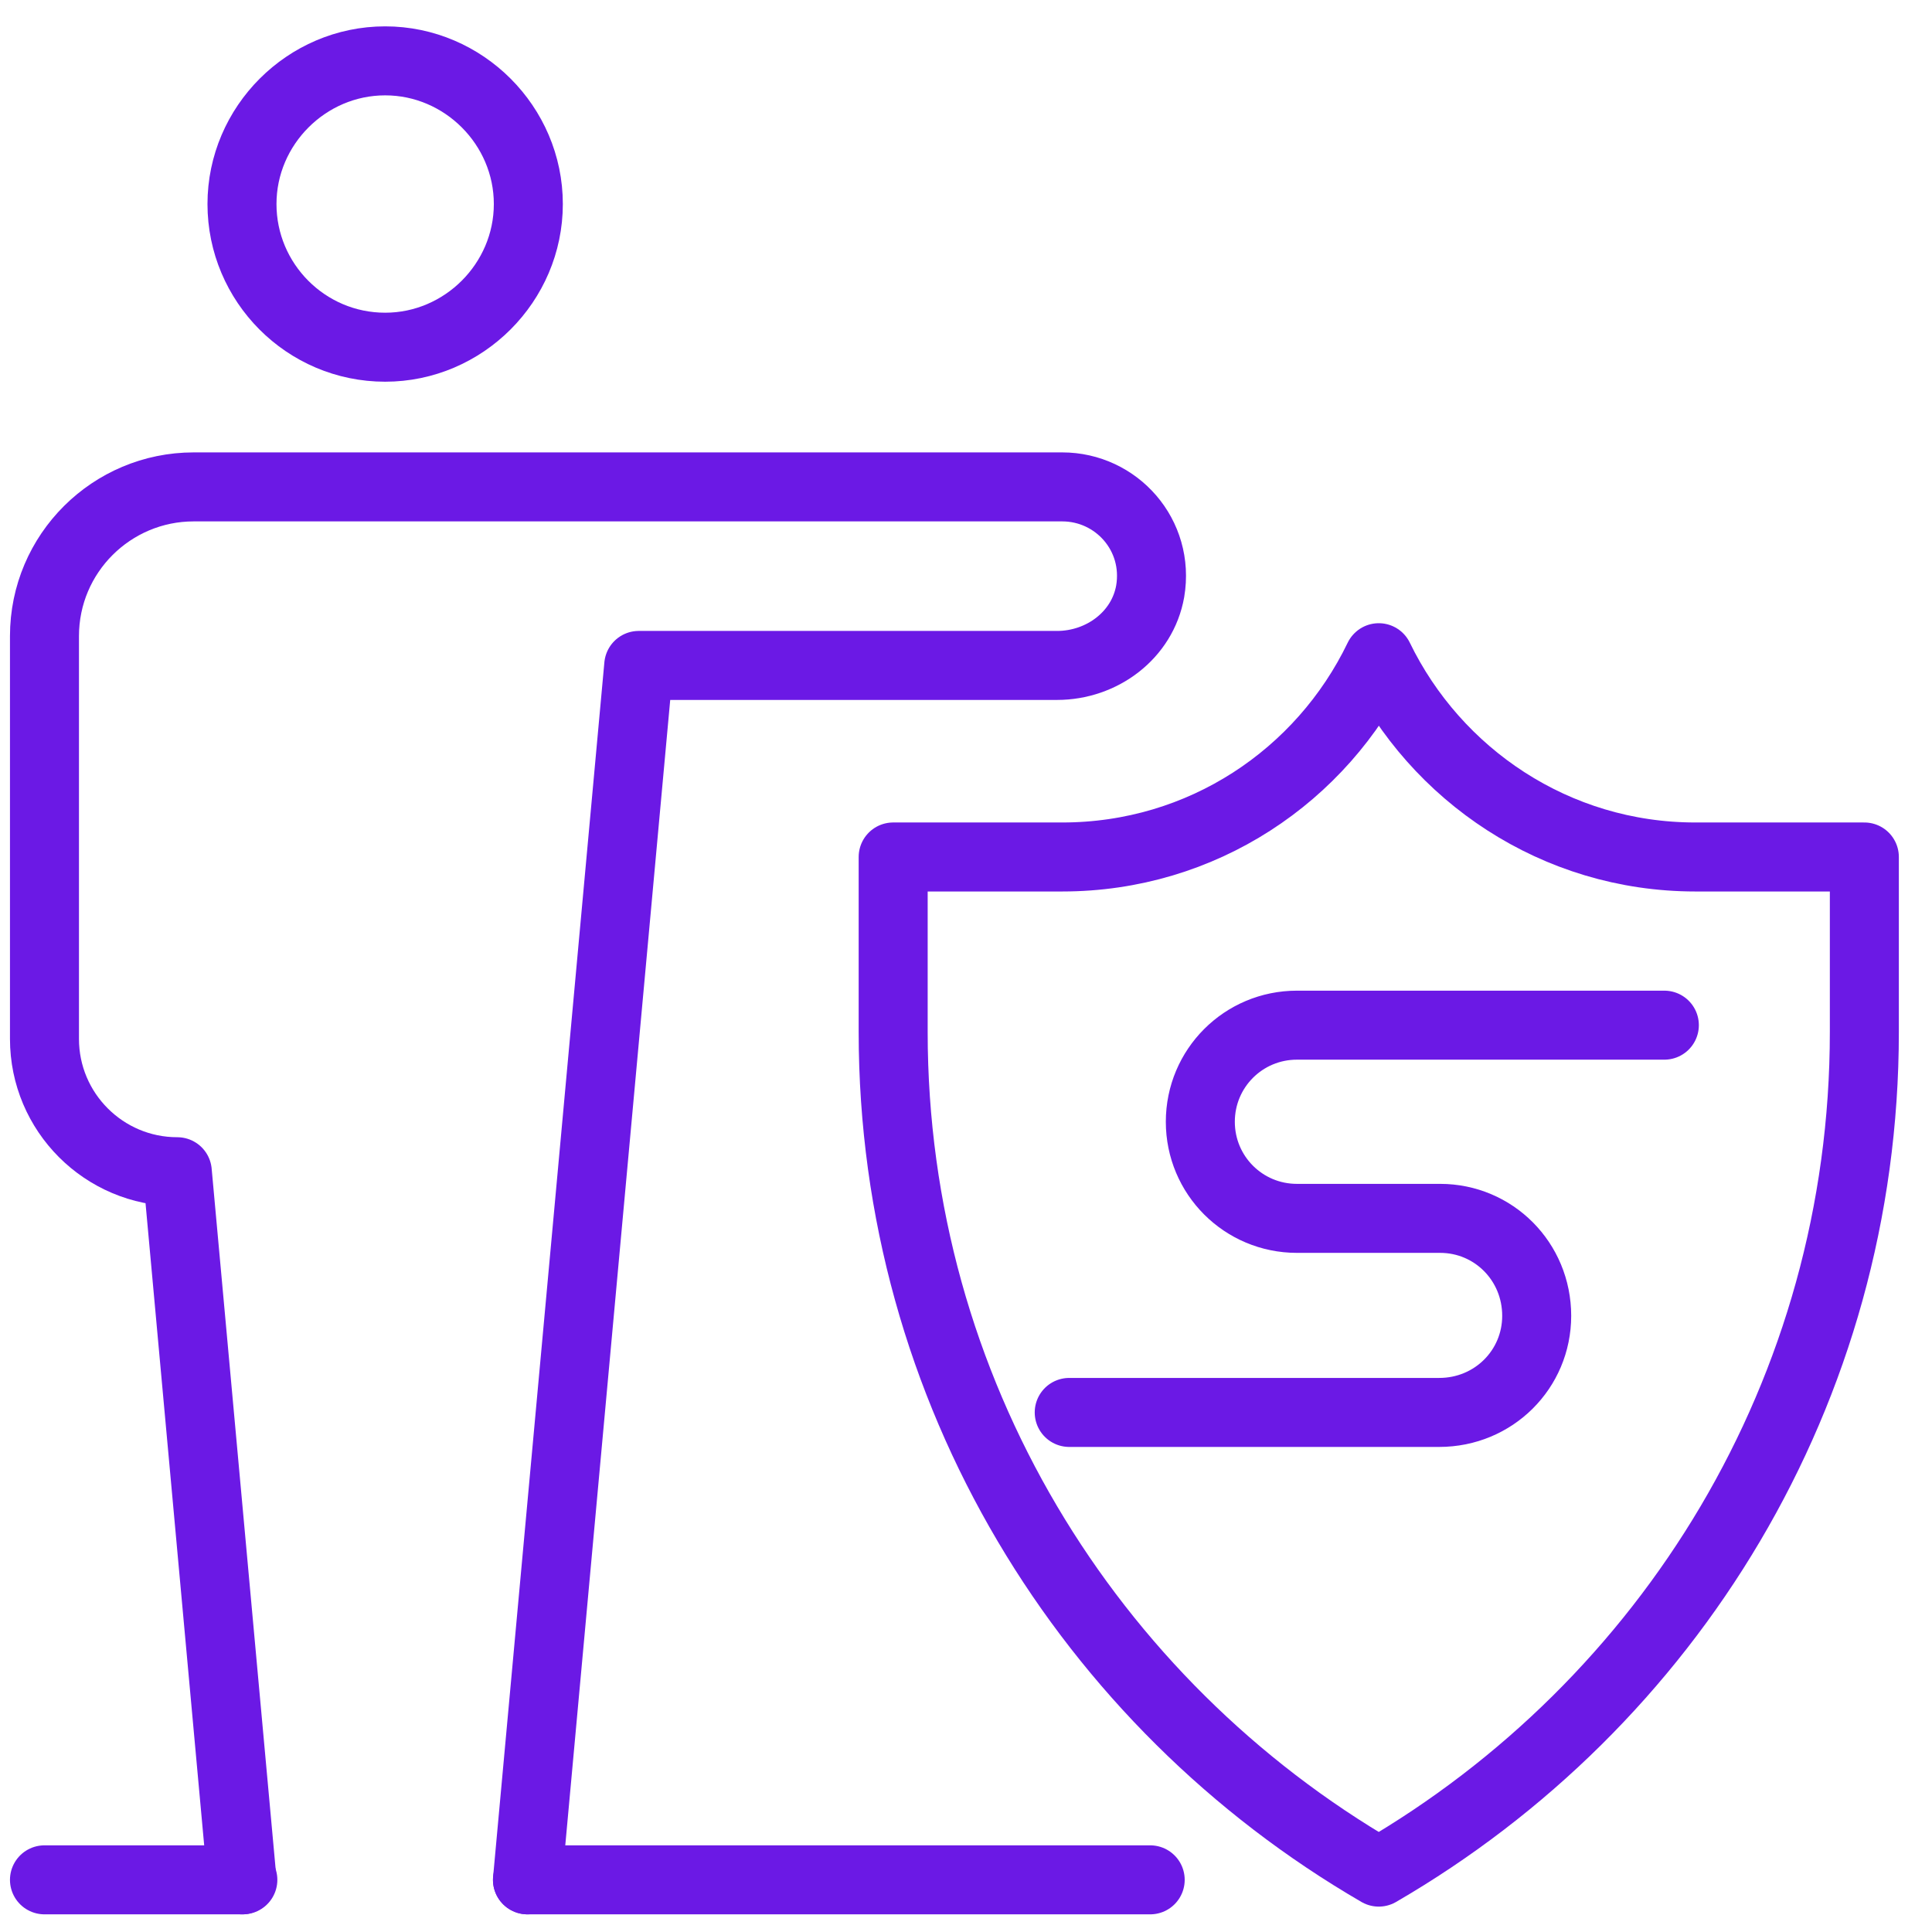
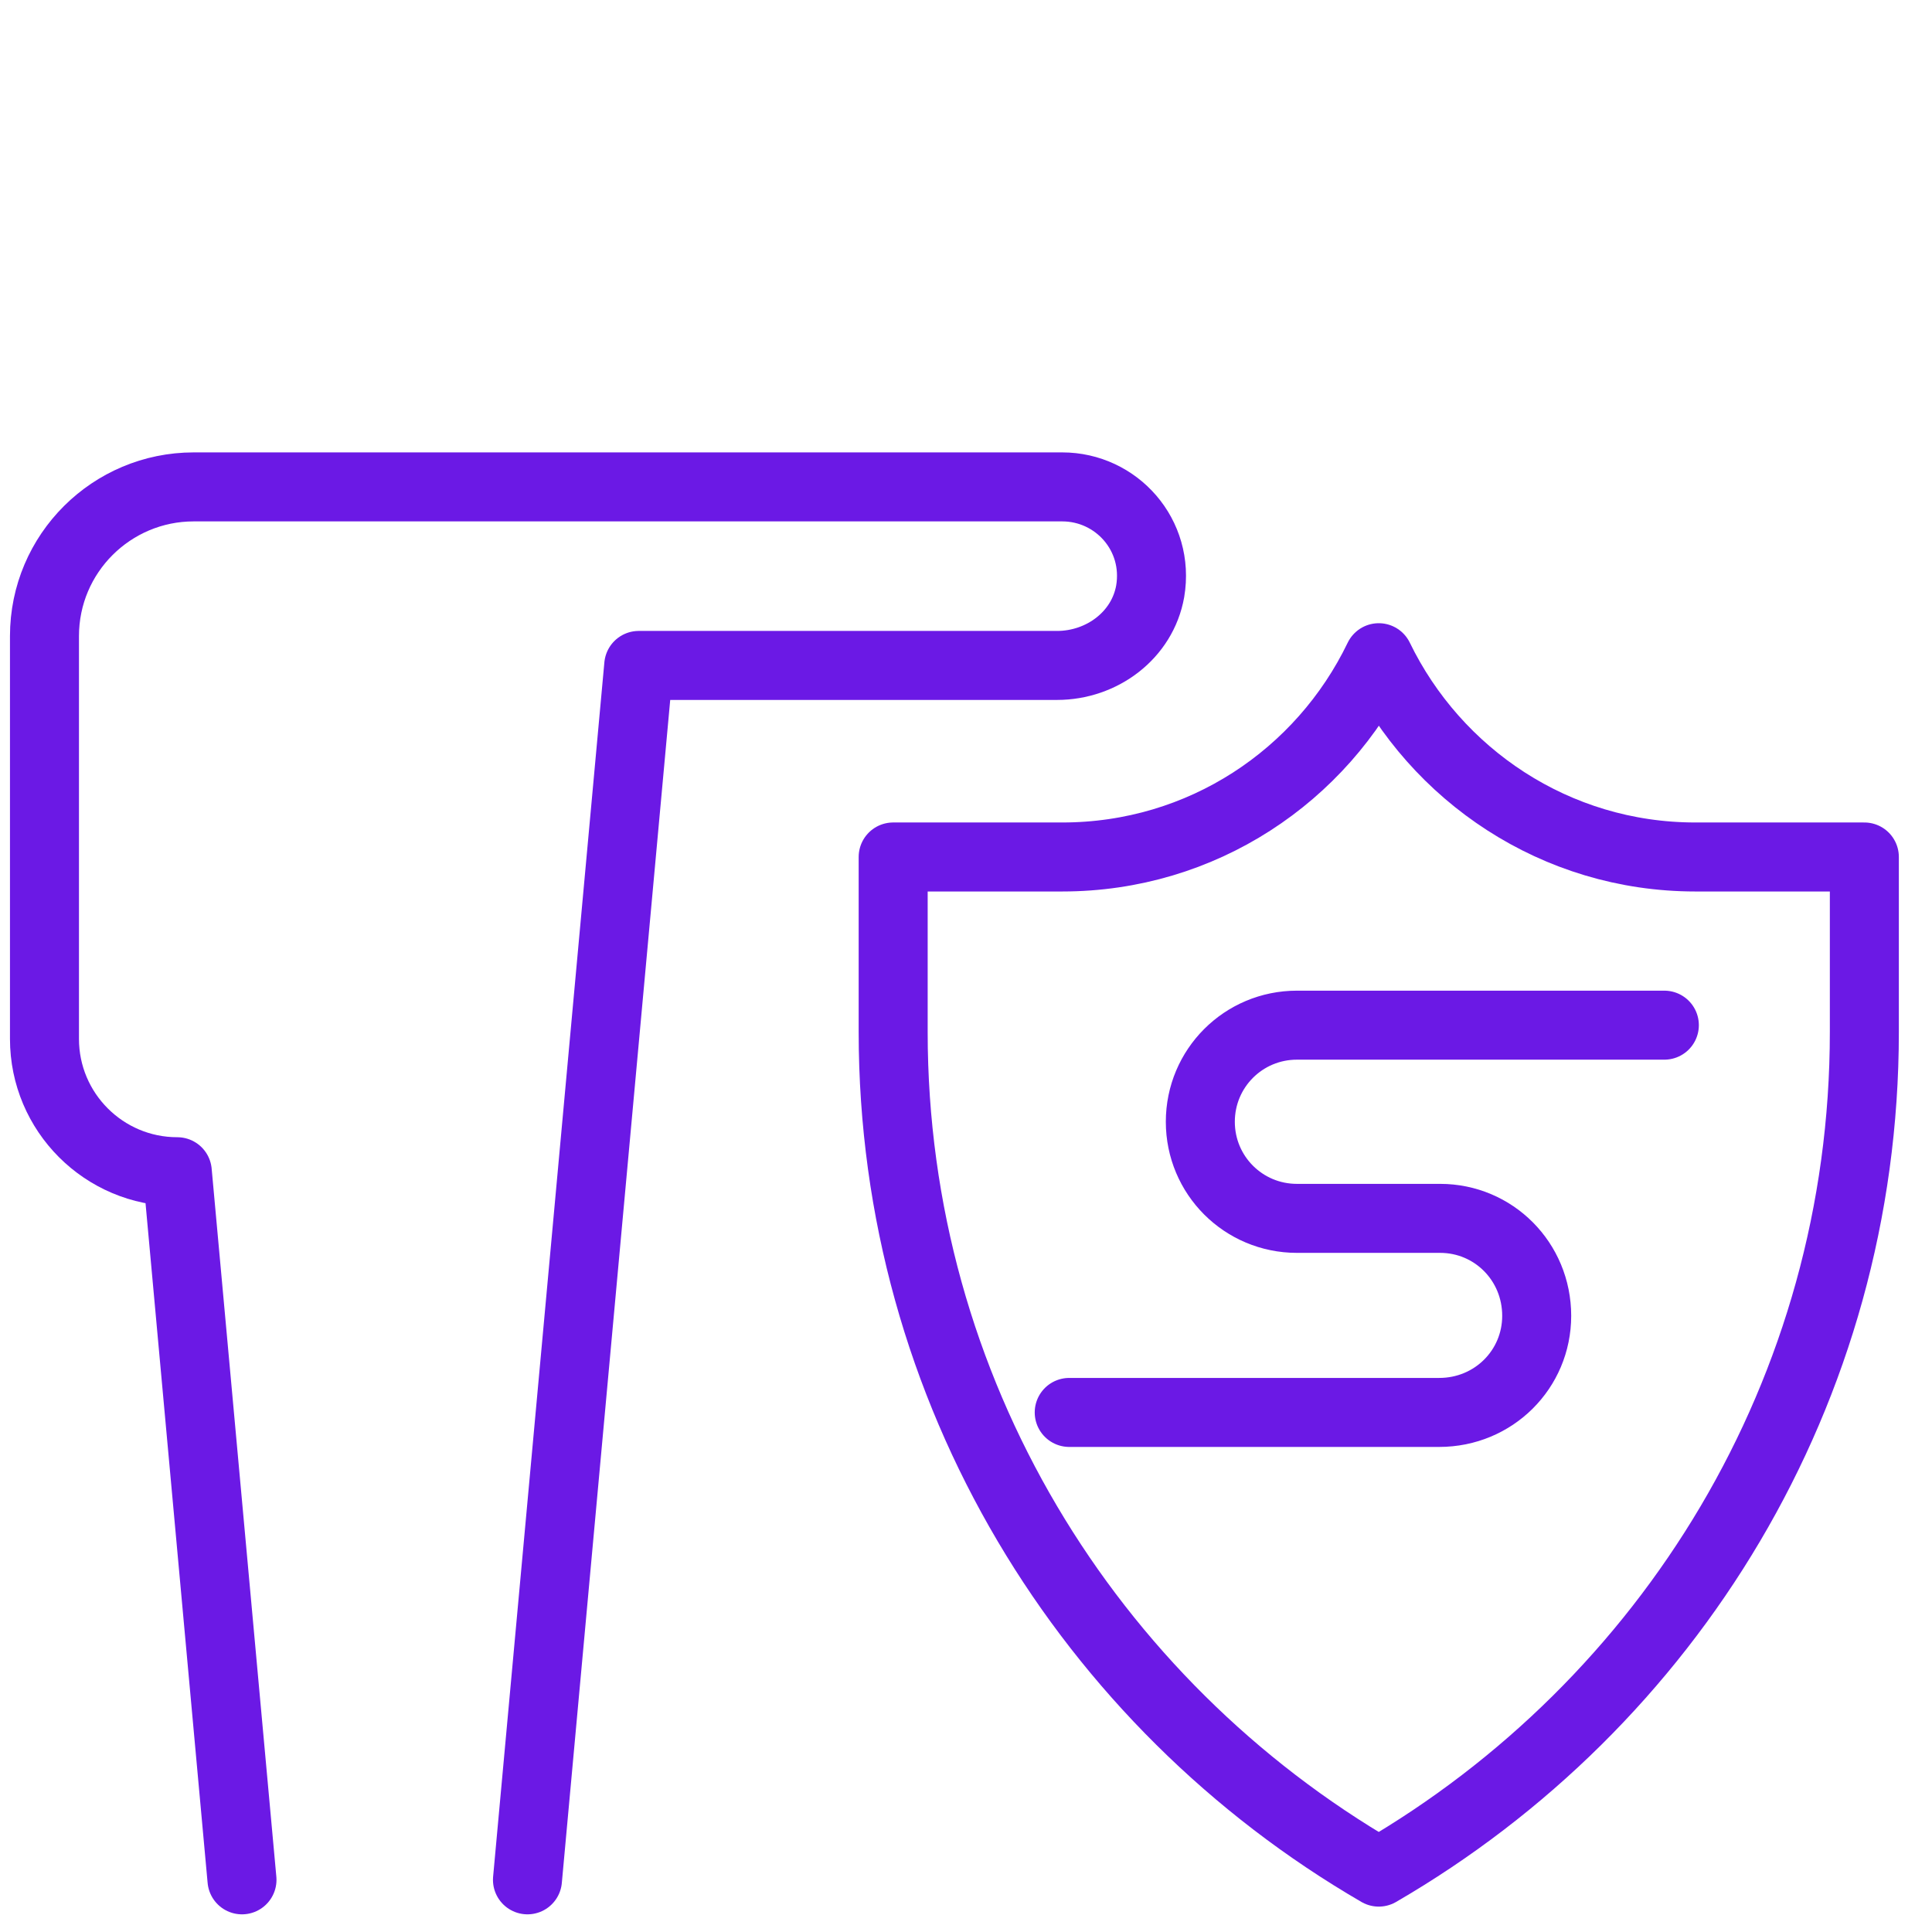
<svg xmlns="http://www.w3.org/2000/svg" width="56" height="56" viewBox="0 0 56 56" fill="none">
-   <path d="M1.289 54.488H7.039" stroke="#6B19E5" stroke-width="2" stroke-linecap="round" stroke-linejoin="round" />
-   <path d="M15.289 54.488H33.339" stroke="#6B19E5" stroke-width="2" stroke-linecap="round" stroke-linejoin="round" />
-   <path d="M11.164 10.064C8.864 10.064 7.014 8.189 7.014 5.914C7.014 3.639 8.889 1.764 11.164 1.764C13.439 1.764 15.314 3.639 15.314 5.914C15.314 8.189 13.439 10.064 11.164 10.064Z" stroke="#6B19E5" stroke-width="2" stroke-linecap="round" stroke-linejoin="round" />
  <path d="M15.289 54.488L18.514 19.288H30.639C31.939 19.288 33.114 18.413 33.339 17.138C33.614 15.513 32.364 14.113 30.789 14.113H5.614C3.239 14.113 1.289 16.038 1.289 18.438V30.113C1.289 32.238 3.014 33.963 5.139 33.963L7.014 54.488" stroke="#6B19E5" stroke-width="2" stroke-linecap="round" stroke-linejoin="round" />
  <path d="M54.039 24.84H49.139C45.089 24.84 41.614 22.465 39.964 19.064C38.314 22.489 34.839 24.84 30.789 24.84H25.889V29.915C25.889 40.315 31.564 49.389 39.964 54.264C48.364 49.389 54.039 40.34 54.039 29.915V24.84Z" stroke="#6B19E5" stroke-width="2" stroke-linecap="round" stroke-linejoin="round" />
  <path d="M48.242 29.715H37.592C36.042 29.715 34.792 30.965 34.792 32.515C34.792 34.065 36.042 35.315 37.592 35.315H41.742C43.292 35.315 44.542 36.565 44.542 38.14C44.542 39.69 43.292 40.94 41.717 40.94H30.992" stroke="#6B19E5" stroke-width="2" stroke-linecap="round" stroke-linejoin="round" />
</svg>